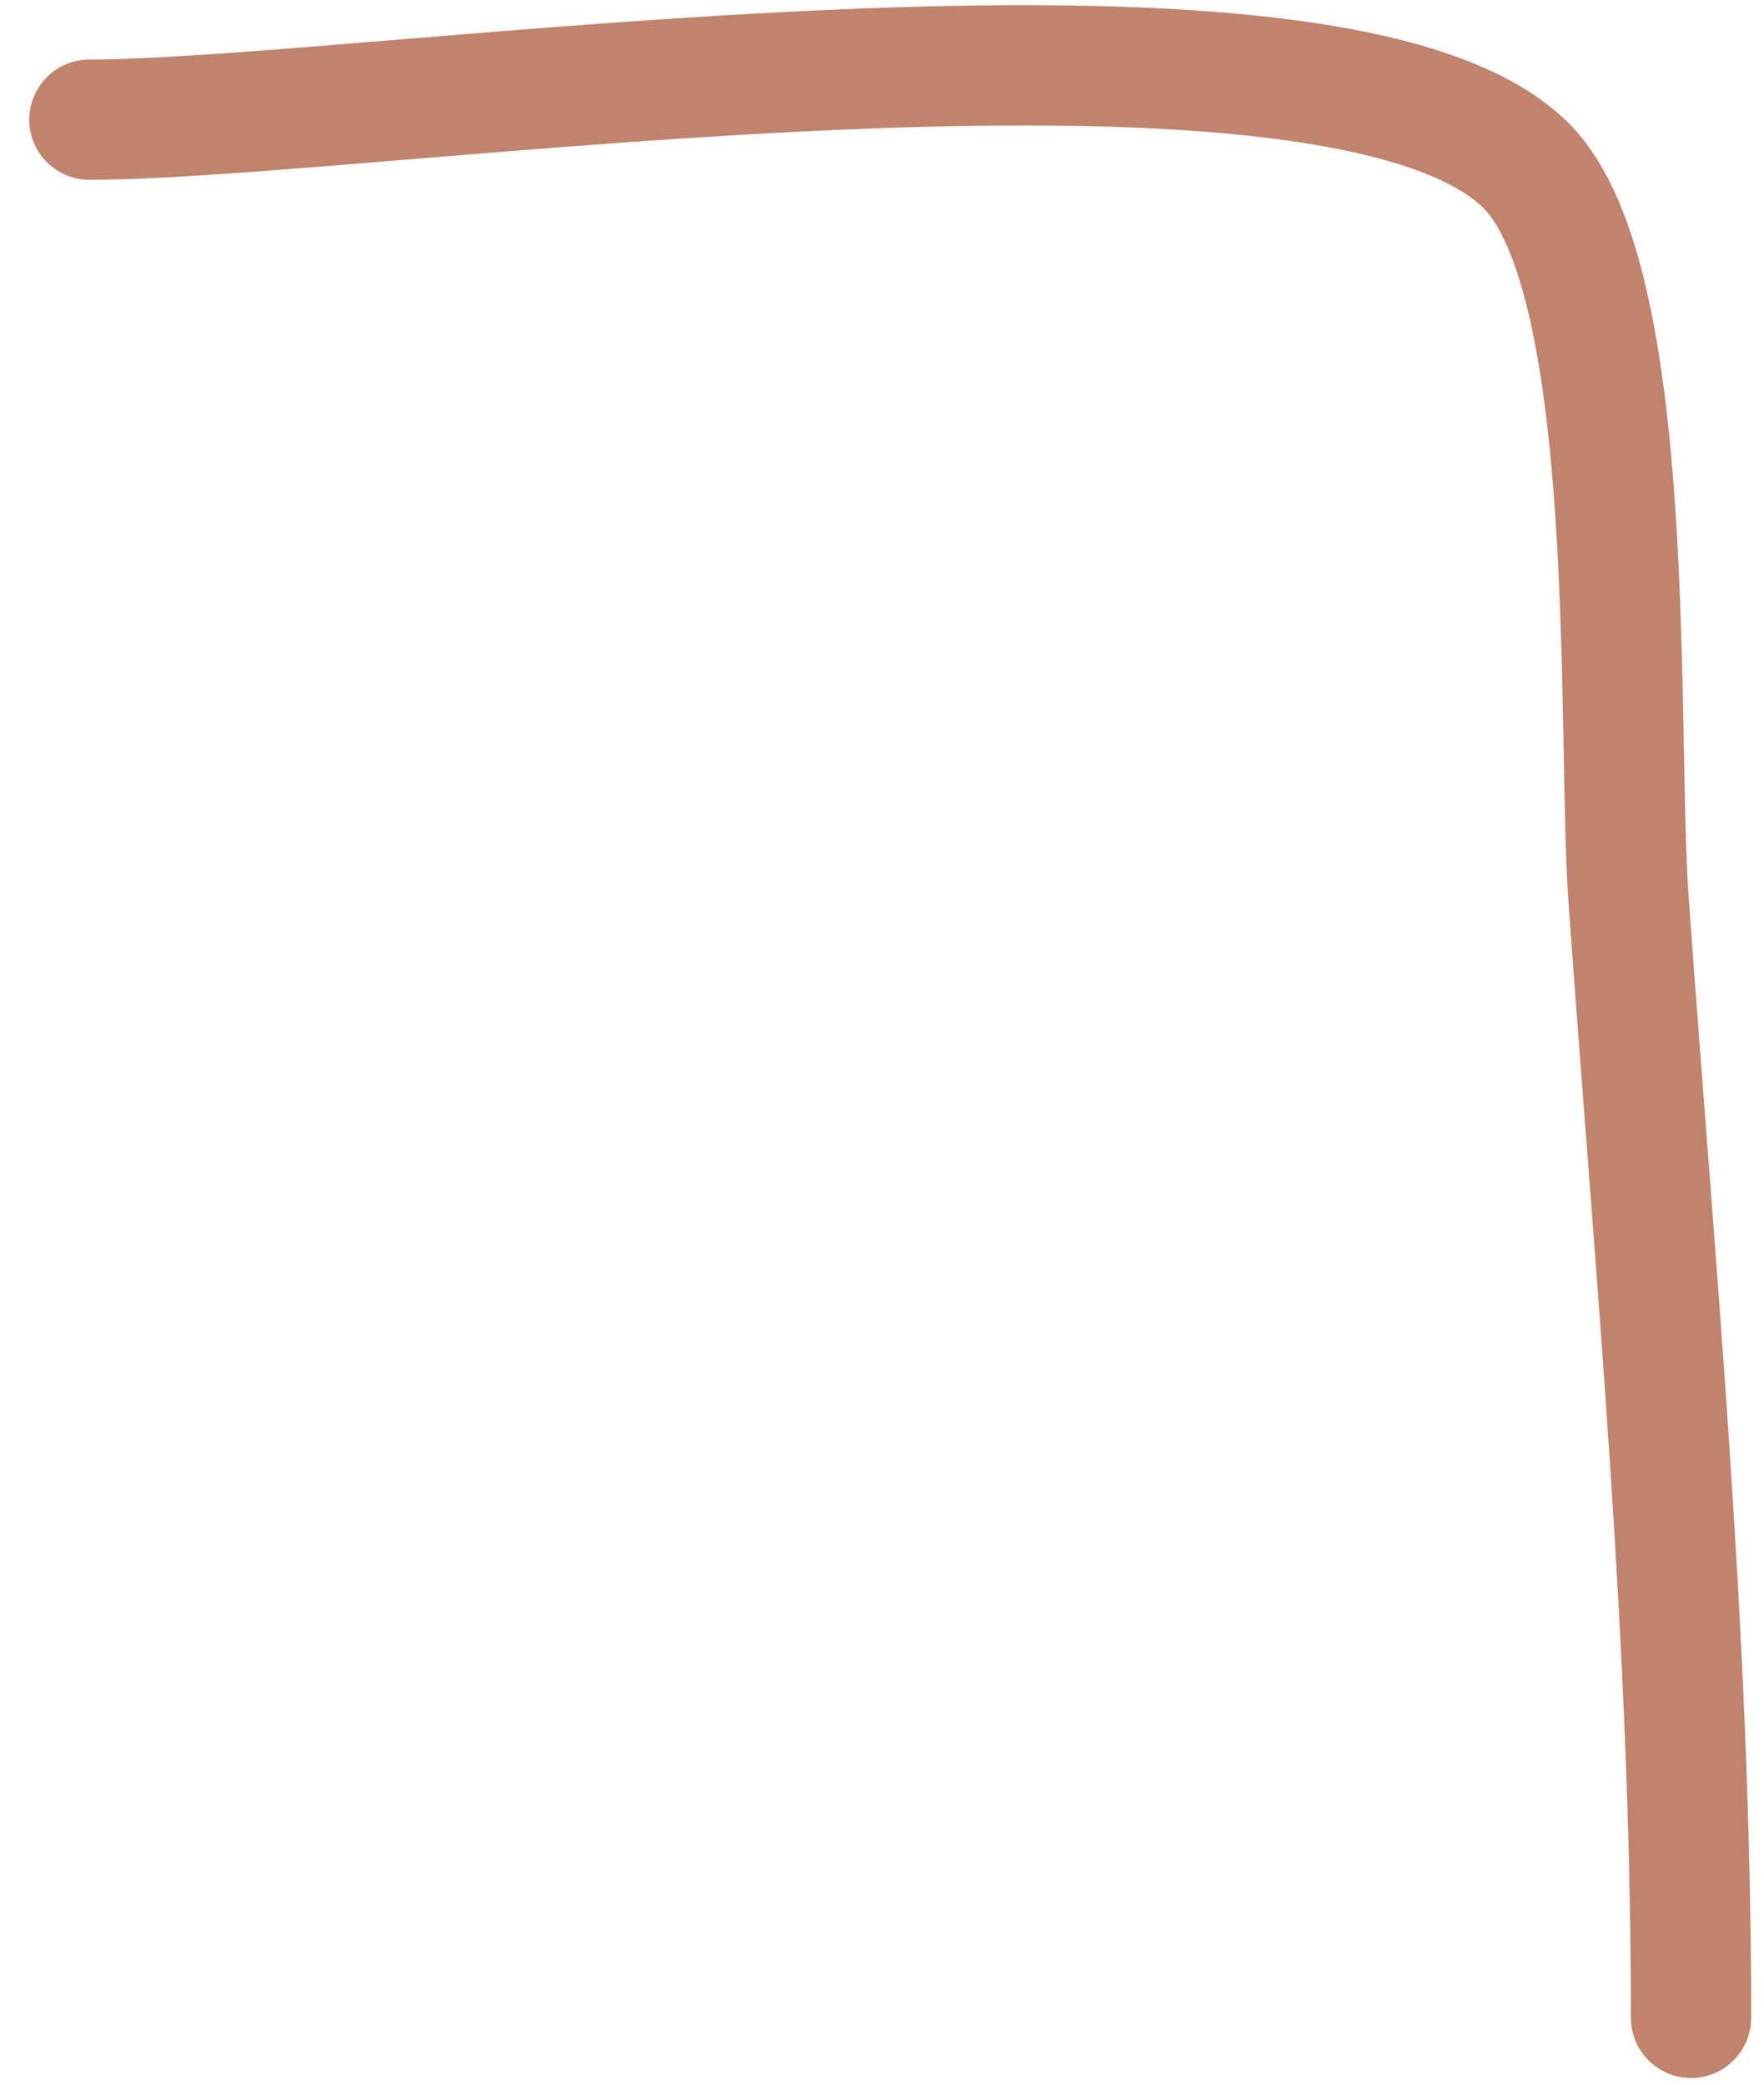
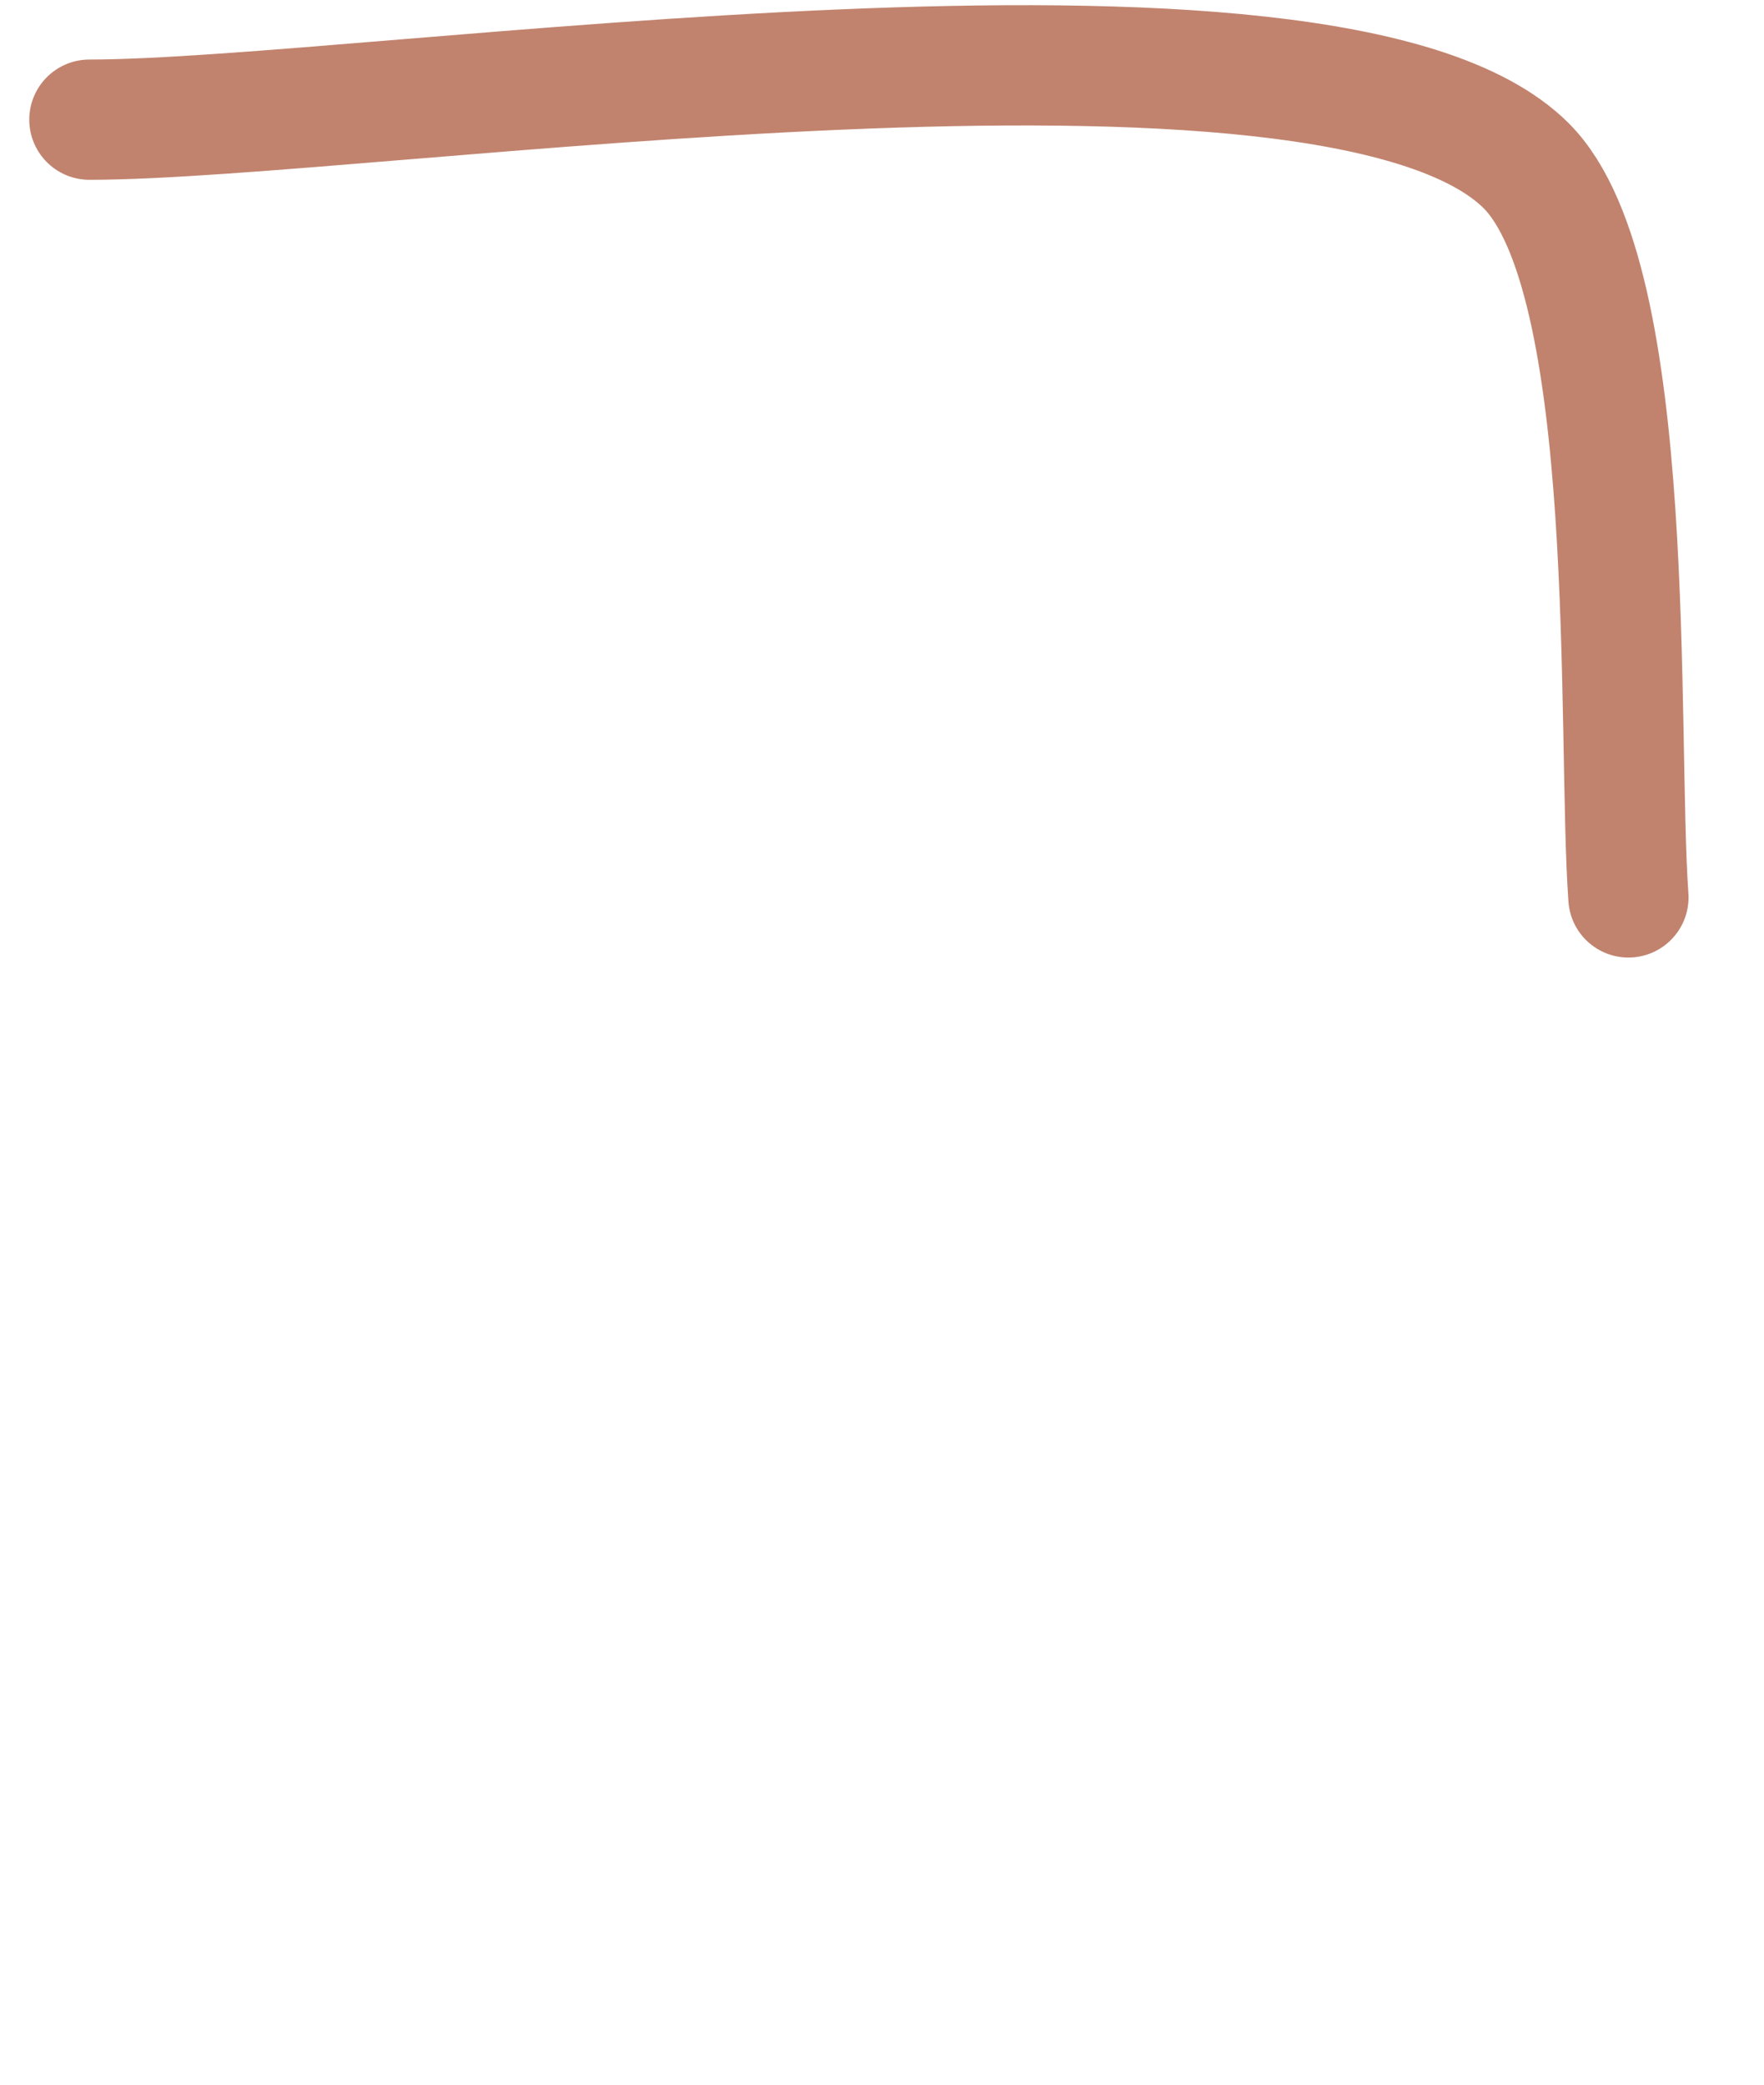
<svg xmlns="http://www.w3.org/2000/svg" width="44" height="52" viewBox="0 0 44 52" fill="none">
-   <path d="M2.23 2.985C9.18 2.985 33.206 -0.728 38.07 4.136C40.889 6.955 40.327 18.312 40.618 22.385C41.289 31.773 42.18 40.901 42.18 50.333" stroke="#C1836E" stroke-width="3" stroke-linecap="round" />
+   <path d="M2.23 2.985C9.18 2.985 33.206 -0.728 38.07 4.136C40.889 6.955 40.327 18.312 40.618 22.385" stroke="#C1836E" stroke-width="3" stroke-linecap="round" />
</svg>